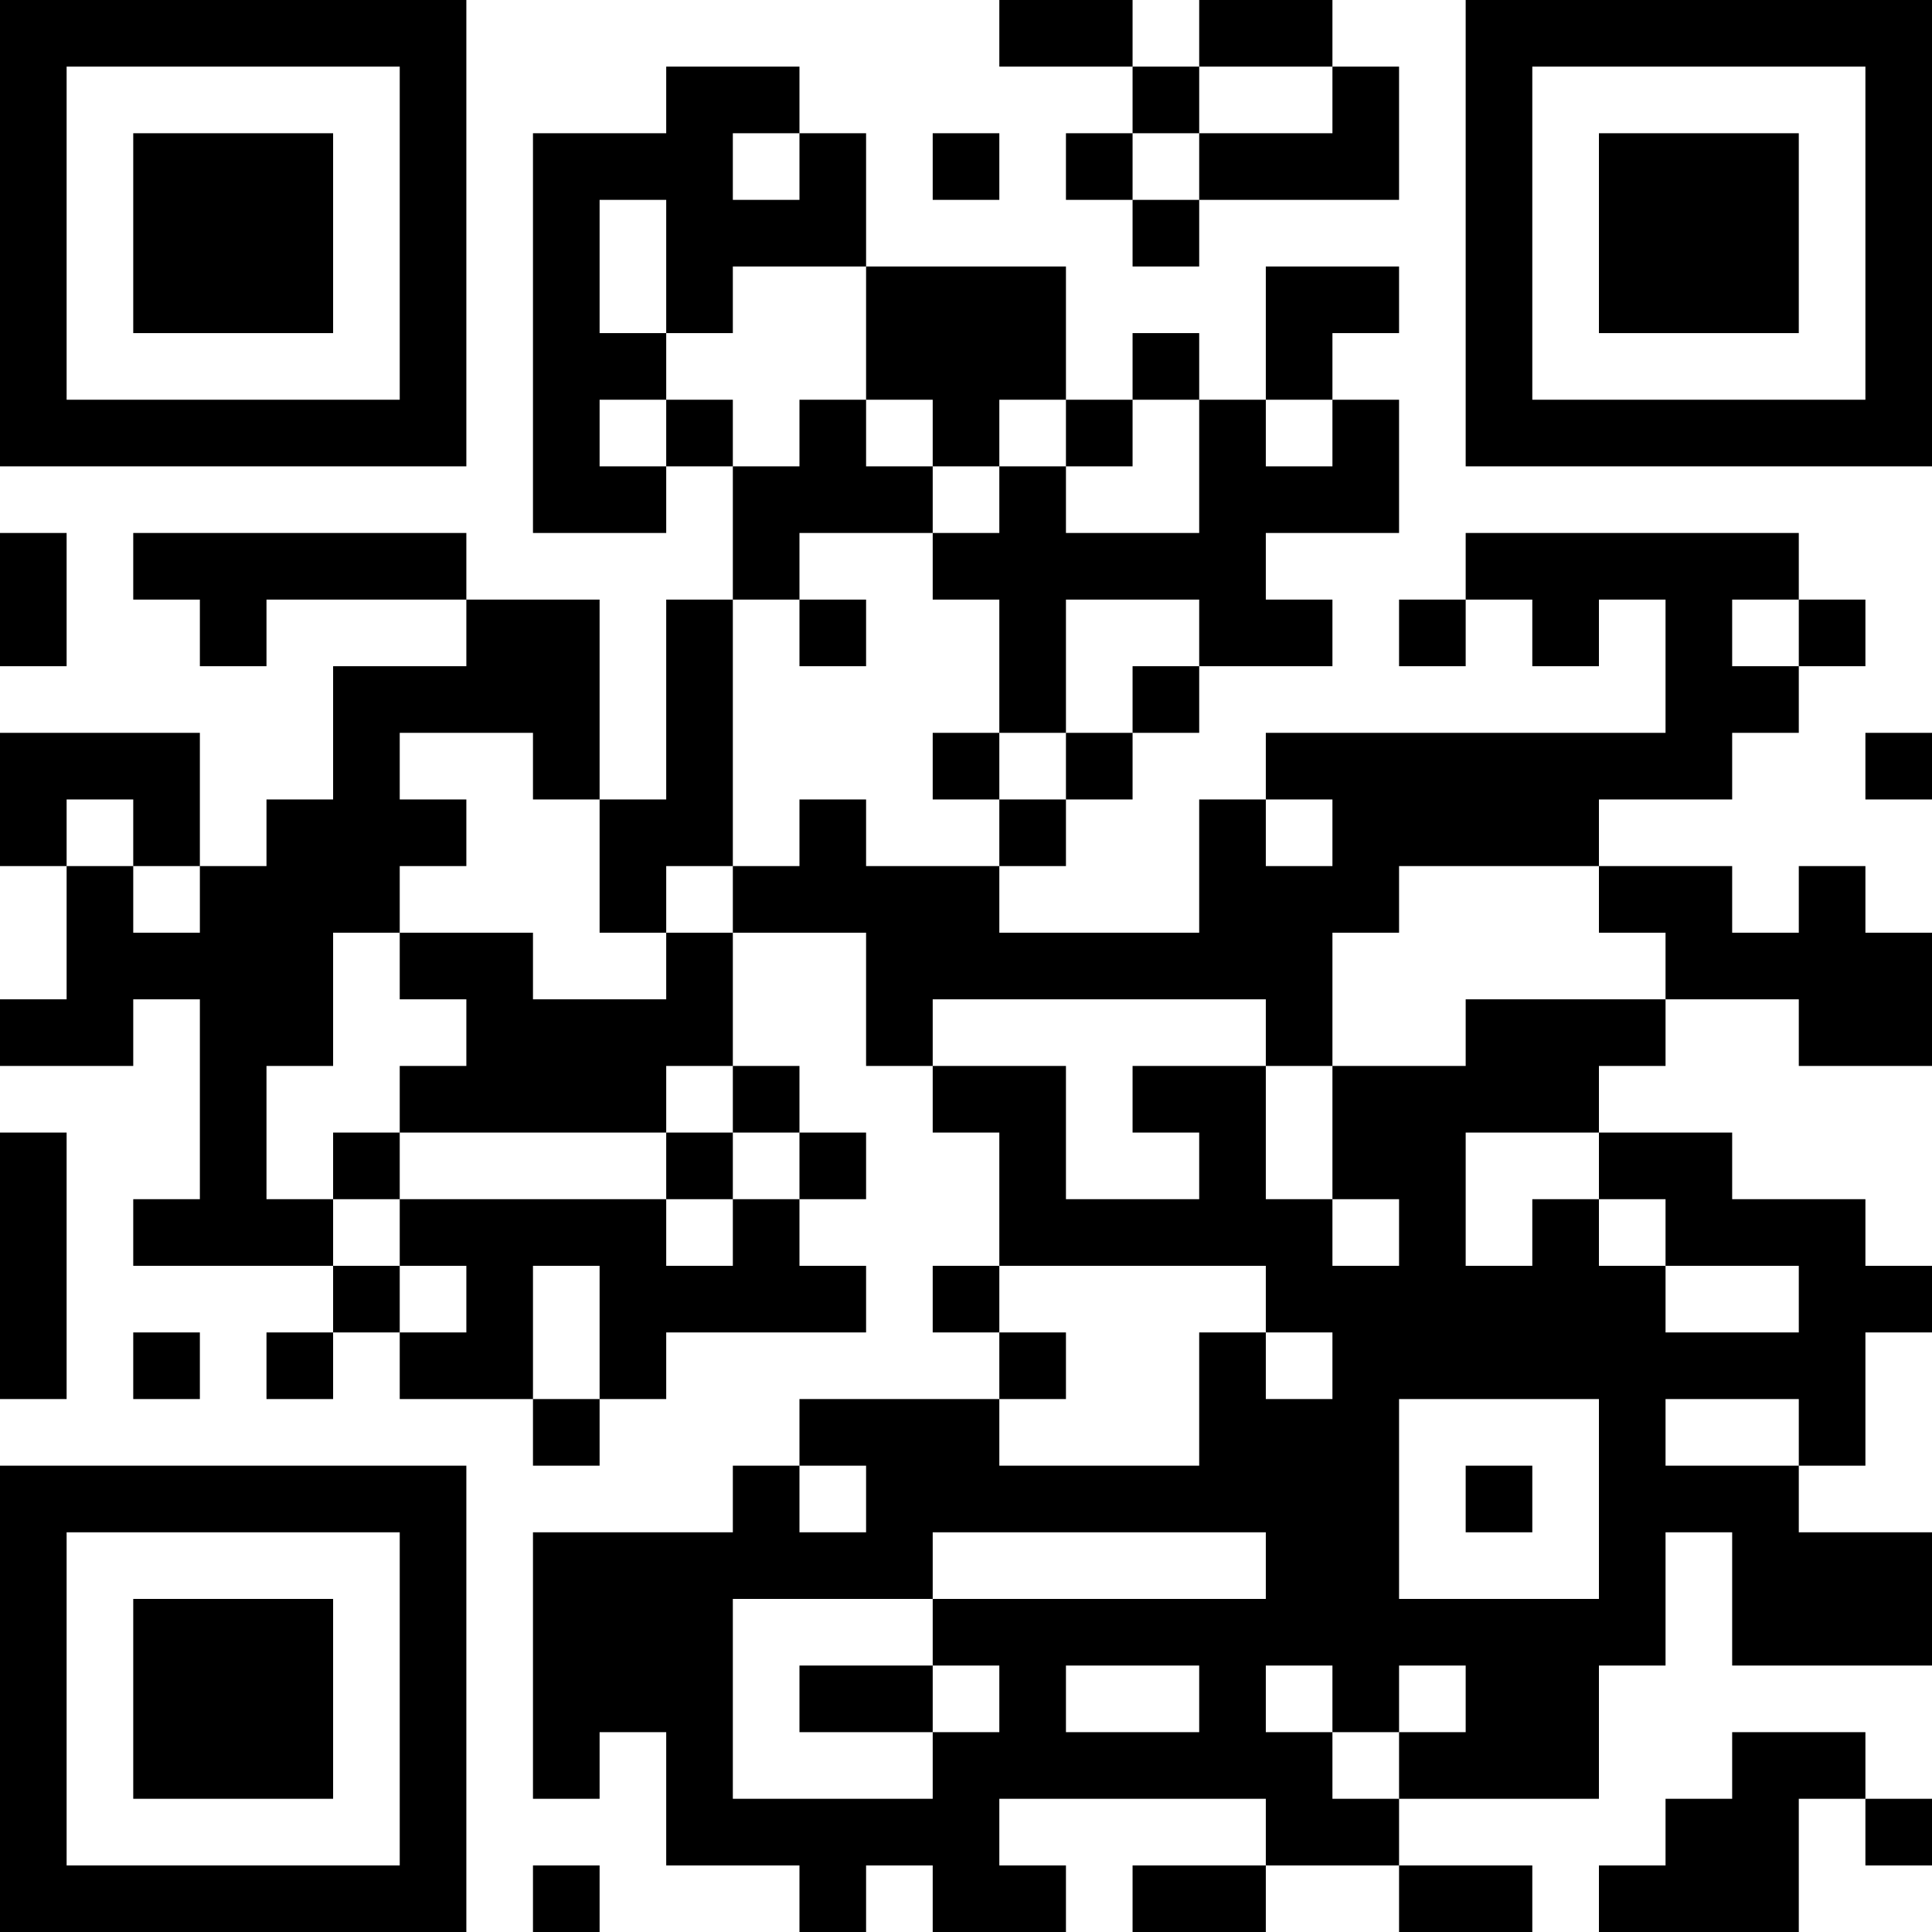
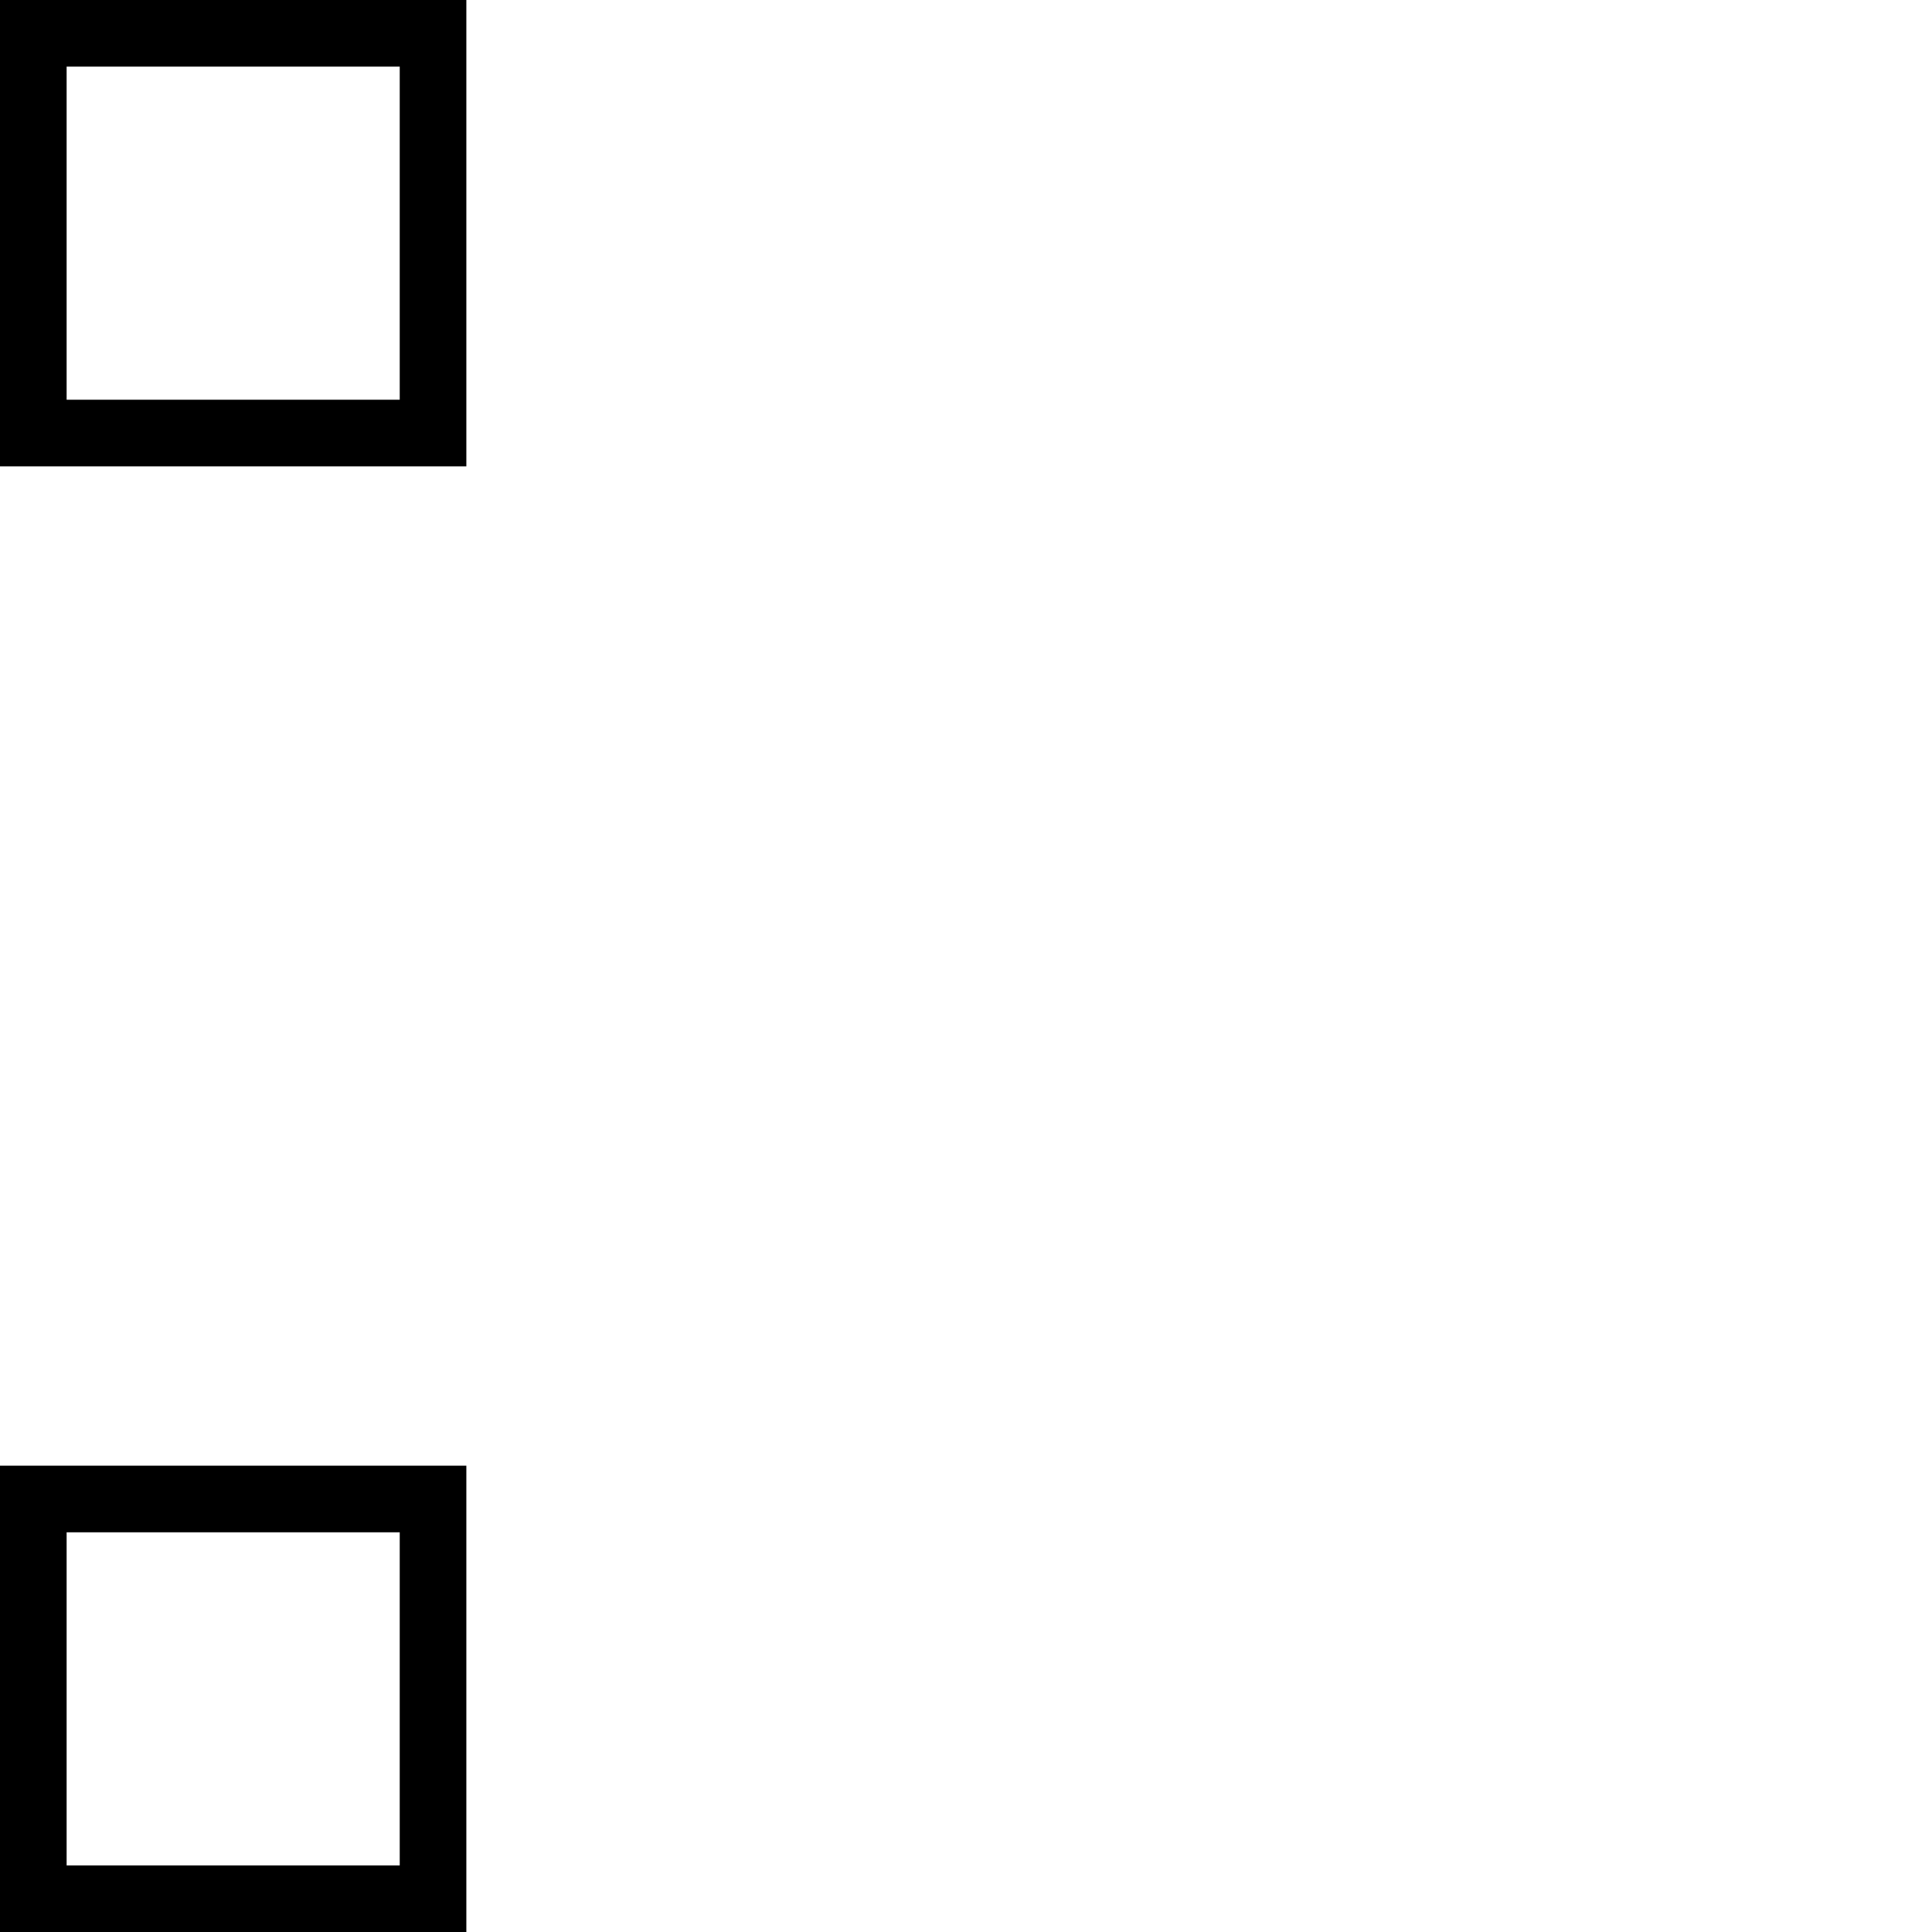
<svg xmlns="http://www.w3.org/2000/svg" version="1.1" width="300" height="300" viewBox="0 0 300 300">
  <rect x="0" y="0" width="300" height="300" fill="#ffffff" />
  <g transform="scale(10.345)">
    <g transform="translate(0,0)">
      <g>
        <g transform="translate(3.5,3.5)">
          <path fill-rule="evenodd" d="M-3.5 -3.5L3.5 -3.5L3.5 3.5L-3.5 3.5ZM-2.5 -2.5L-2.5 2.5L2.5 2.5L2.5 -2.5Z" fill="#000000" />
-           <path fill-rule="evenodd" d="M-1.5 -1.5L1.5 -1.5L1.5 1.5L-1.5 1.5Z" fill="#000000" />
        </g>
      </g>
      <g>
        <g transform="translate(25.5,3.5)">
          <g transform="rotate(90)">
-             <path fill-rule="evenodd" d="M-3.5 -3.5L3.5 -3.5L3.5 3.5L-3.5 3.5ZM-2.5 -2.5L-2.5 2.5L2.5 2.5L2.5 -2.5Z" fill="#000000" />
-             <path fill-rule="evenodd" d="M-1.5 -1.5L1.5 -1.5L1.5 1.5L-1.5 1.5Z" fill="#000000" />
-           </g>
+             </g>
        </g>
      </g>
      <g>
        <g transform="translate(3.5,25.5)">
          <g transform="rotate(-90)">
            <path fill-rule="evenodd" d="M-3.5 -3.5L3.5 -3.5L3.5 3.5L-3.5 3.5ZM-2.5 -2.5L-2.5 2.5L2.5 2.5L2.5 -2.5Z" fill="#000000" />
-             <path fill-rule="evenodd" d="M-1.5 -1.5L1.5 -1.5L1.5 1.5L-1.5 1.5Z" fill="#000000" />
          </g>
        </g>
      </g>
-       <path fill-rule="evenodd" d="M15 0L15 1L17 1L17 2L16 2L16 3L17 3L17 4L18 4L18 3L21 3L21 1L20 1L20 0L18 0L18 1L17 1L17 0ZM10 1L10 2L8 2L8 8L10 8L10 7L11 7L11 9L10 9L10 12L9 12L9 9L7 9L7 8L2 8L2 9L3 9L3 10L4 10L4 9L7 9L7 10L5 10L5 12L4 12L4 13L3 13L3 11L0 11L0 13L1 13L1 15L0 15L0 16L2 16L2 15L3 15L3 18L2 18L2 19L5 19L5 20L4 20L4 21L5 21L5 20L6 20L6 21L8 21L8 22L9 22L9 21L10 21L10 20L13 20L13 19L12 19L12 18L13 18L13 17L12 17L12 16L11 16L11 14L13 14L13 16L14 16L14 17L15 17L15 19L14 19L14 20L15 20L15 21L12 21L12 22L11 22L11 23L8 23L8 27L9 27L9 26L10 26L10 28L12 28L12 29L13 29L13 28L14 28L14 29L16 29L16 28L15 28L15 27L19 27L19 28L17 28L17 29L19 29L19 28L21 28L21 29L23 29L23 28L21 28L21 27L24 27L24 25L25 25L25 23L26 23L26 25L29 25L29 23L27 23L27 22L28 22L28 20L29 20L29 19L28 19L28 18L26 18L26 17L24 17L24 16L25 16L25 15L27 15L27 16L29 16L29 14L28 14L28 13L27 13L27 14L26 14L26 13L24 13L24 12L26 12L26 11L27 11L27 10L28 10L28 9L27 9L27 8L22 8L22 9L21 9L21 10L22 10L22 9L23 9L23 10L24 10L24 9L25 9L25 11L19 11L19 12L18 12L18 14L15 14L15 13L16 13L16 12L17 12L17 11L18 11L18 10L20 10L20 9L19 9L19 8L21 8L21 6L20 6L20 5L21 5L21 4L19 4L19 6L18 6L18 5L17 5L17 6L16 6L16 4L13 4L13 2L12 2L12 1ZM18 1L18 2L17 2L17 3L18 3L18 2L20 2L20 1ZM11 2L11 3L12 3L12 2ZM14 2L14 3L15 3L15 2ZM9 3L9 5L10 5L10 6L9 6L9 7L10 7L10 6L11 6L11 7L12 7L12 6L13 6L13 7L14 7L14 8L12 8L12 9L11 9L11 13L10 13L10 14L9 14L9 12L8 12L8 11L6 11L6 12L7 12L7 13L6 13L6 14L5 14L5 16L4 16L4 18L5 18L5 19L6 19L6 20L7 20L7 19L6 19L6 18L10 18L10 19L11 19L11 18L12 18L12 17L11 17L11 16L10 16L10 17L6 17L6 16L7 16L7 15L6 15L6 14L8 14L8 15L10 15L10 14L11 14L11 13L12 13L12 12L13 12L13 13L15 13L15 12L16 12L16 11L17 11L17 10L18 10L18 9L16 9L16 11L15 11L15 9L14 9L14 8L15 8L15 7L16 7L16 8L18 8L18 6L17 6L17 7L16 7L16 6L15 6L15 7L14 7L14 6L13 6L13 4L11 4L11 5L10 5L10 3ZM19 6L19 7L20 7L20 6ZM0 8L0 10L1 10L1 8ZM12 9L12 10L13 10L13 9ZM26 9L26 10L27 10L27 9ZM14 11L14 12L15 12L15 11ZM28 11L28 12L29 12L29 11ZM1 12L1 13L2 13L2 14L3 14L3 13L2 13L2 12ZM19 12L19 13L20 13L20 12ZM21 13L21 14L20 14L20 16L19 16L19 15L14 15L14 16L16 16L16 18L18 18L18 17L17 17L17 16L19 16L19 18L20 18L20 19L21 19L21 18L20 18L20 16L22 16L22 15L25 15L25 14L24 14L24 13ZM0 17L0 21L1 21L1 17ZM5 17L5 18L6 18L6 17ZM10 17L10 18L11 18L11 17ZM22 17L22 19L23 19L23 18L24 18L24 19L25 19L25 20L27 20L27 19L25 19L25 18L24 18L24 17ZM8 19L8 21L9 21L9 19ZM15 19L15 20L16 20L16 21L15 21L15 22L18 22L18 20L19 20L19 21L20 21L20 20L19 20L19 19ZM2 20L2 21L3 21L3 20ZM21 21L21 24L24 24L24 21ZM25 21L25 22L27 22L27 21ZM12 22L12 23L13 23L13 22ZM22 22L22 23L23 23L23 22ZM14 23L14 24L11 24L11 27L14 27L14 26L15 26L15 25L14 25L14 24L19 24L19 23ZM12 25L12 26L14 26L14 25ZM16 25L16 26L18 26L18 25ZM19 25L19 26L20 26L20 27L21 27L21 26L22 26L22 25L21 25L21 26L20 26L20 25ZM26 26L26 27L25 27L25 28L24 28L24 29L27 29L27 27L28 27L28 28L29 28L29 27L28 27L28 26ZM8 28L8 29L9 29L9 28Z" fill="#000000" />
    </g>
  </g>
</svg>